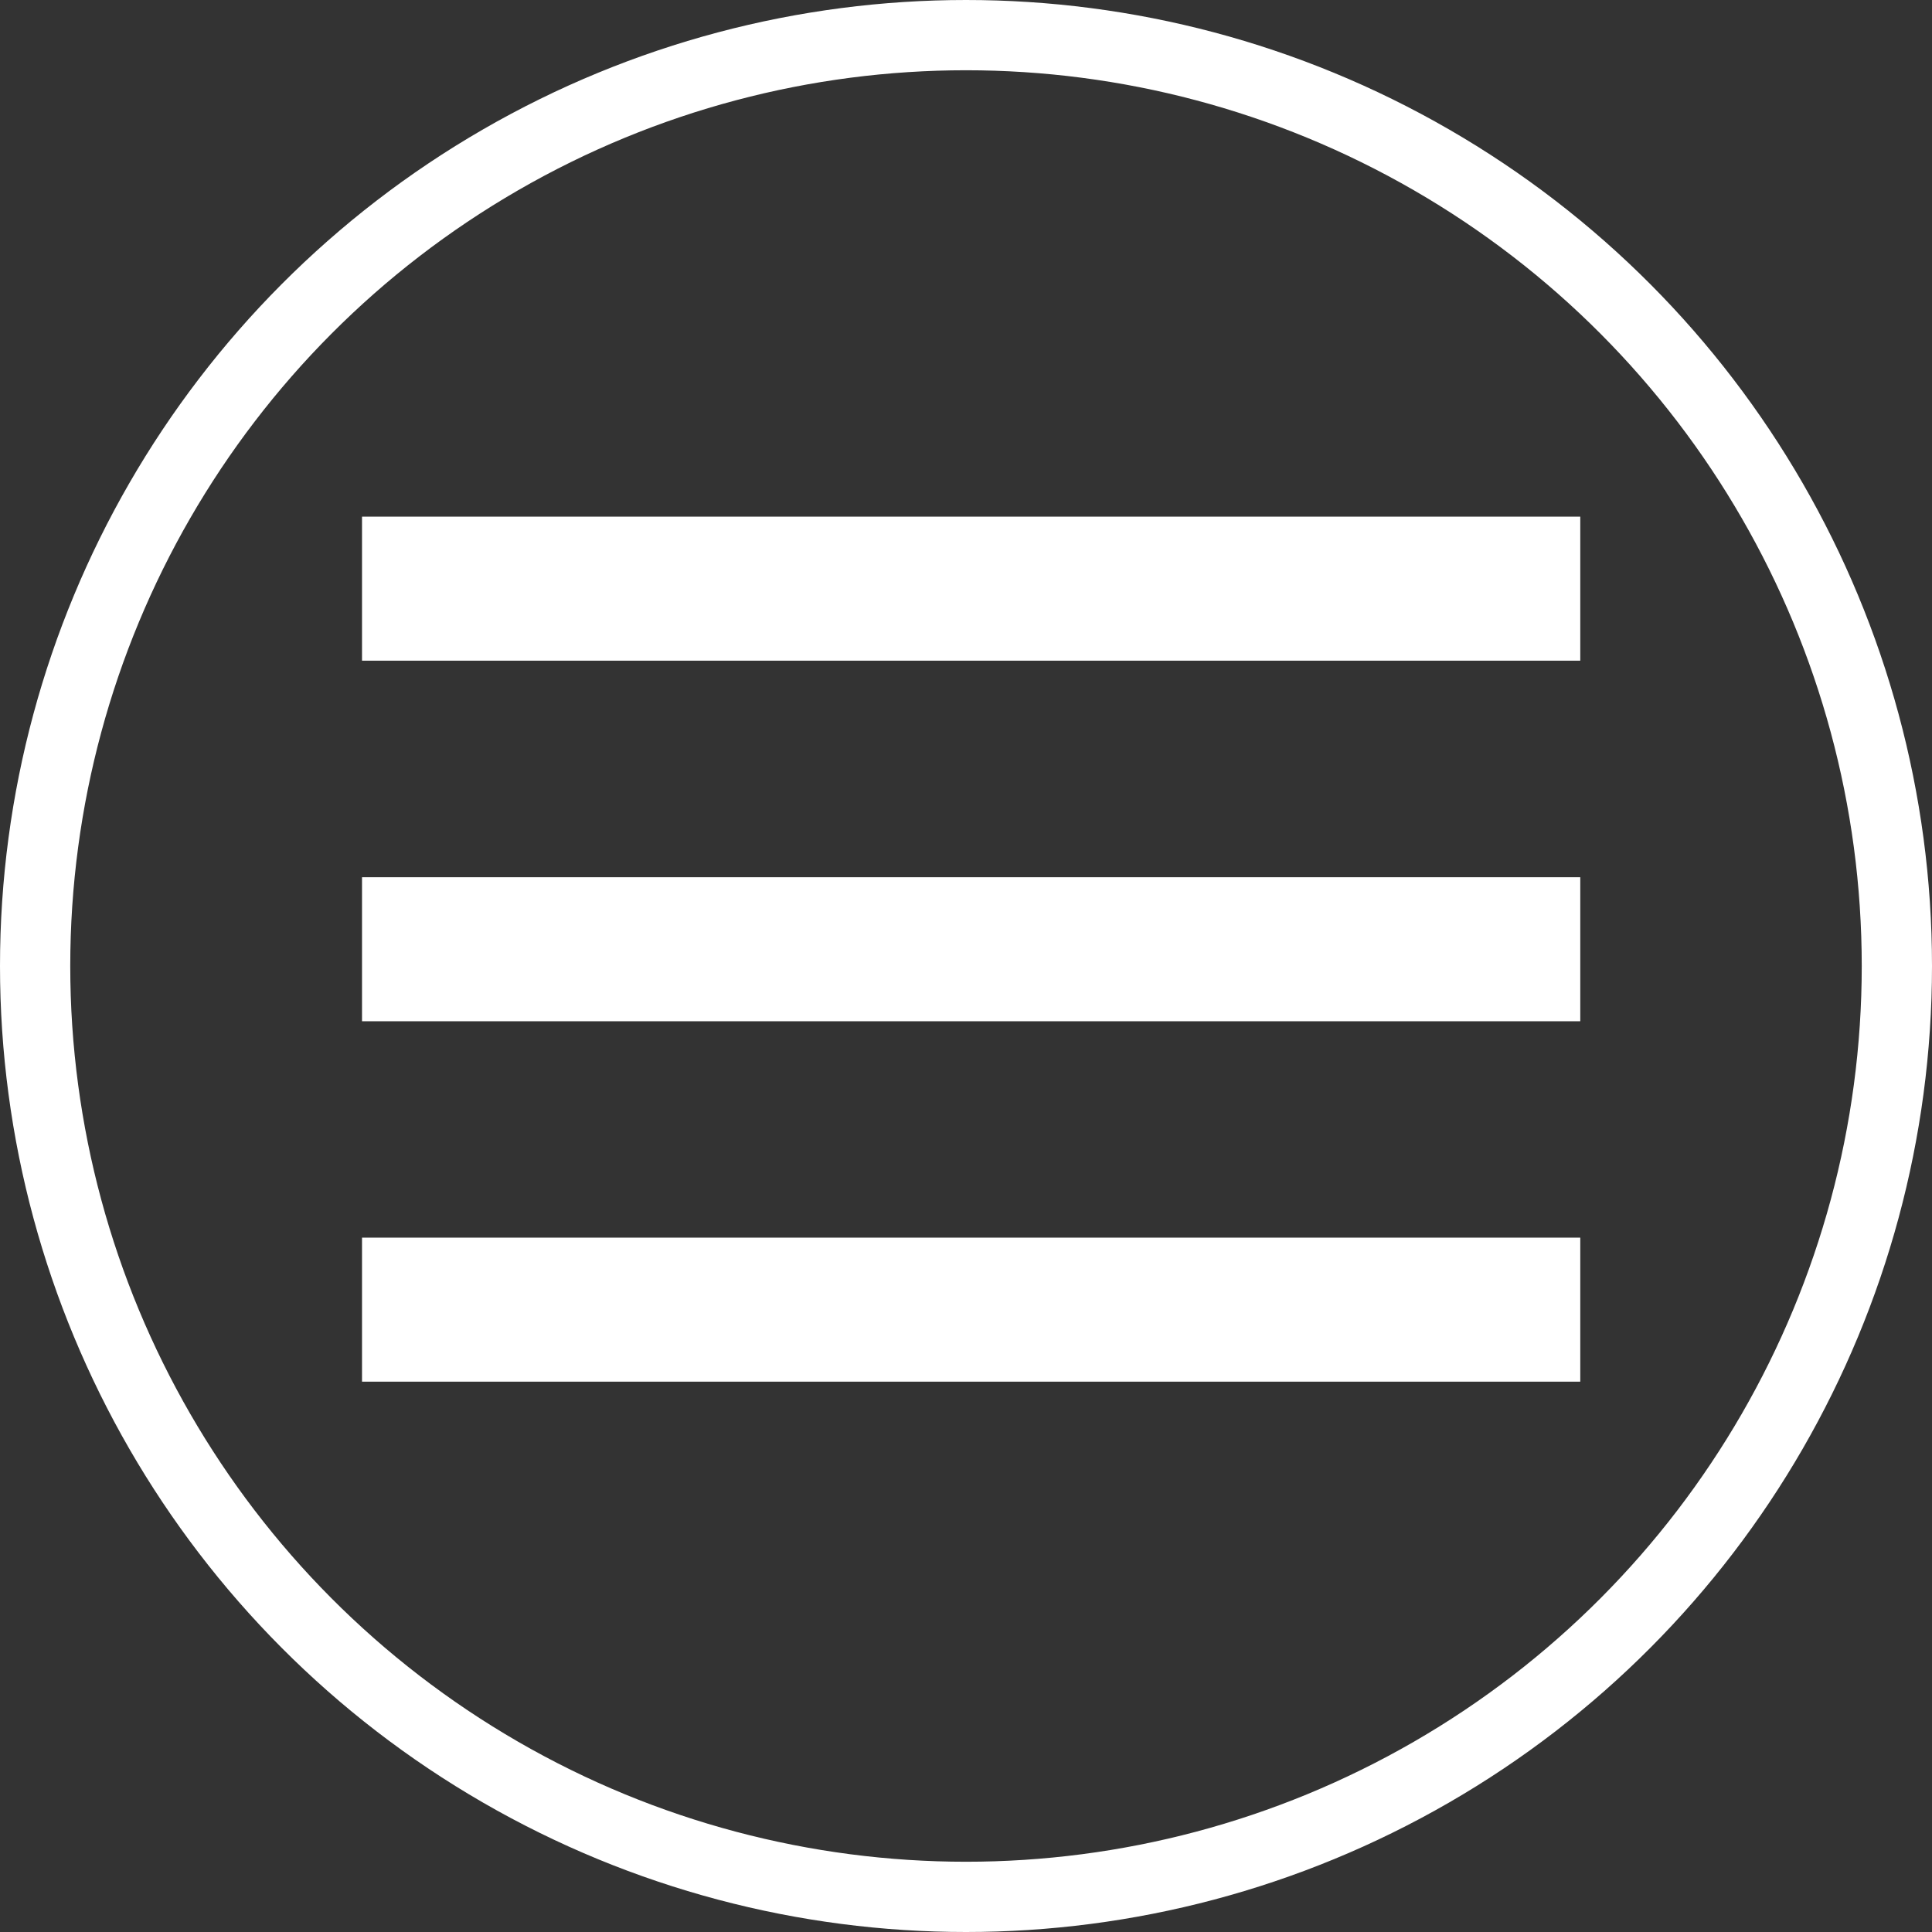
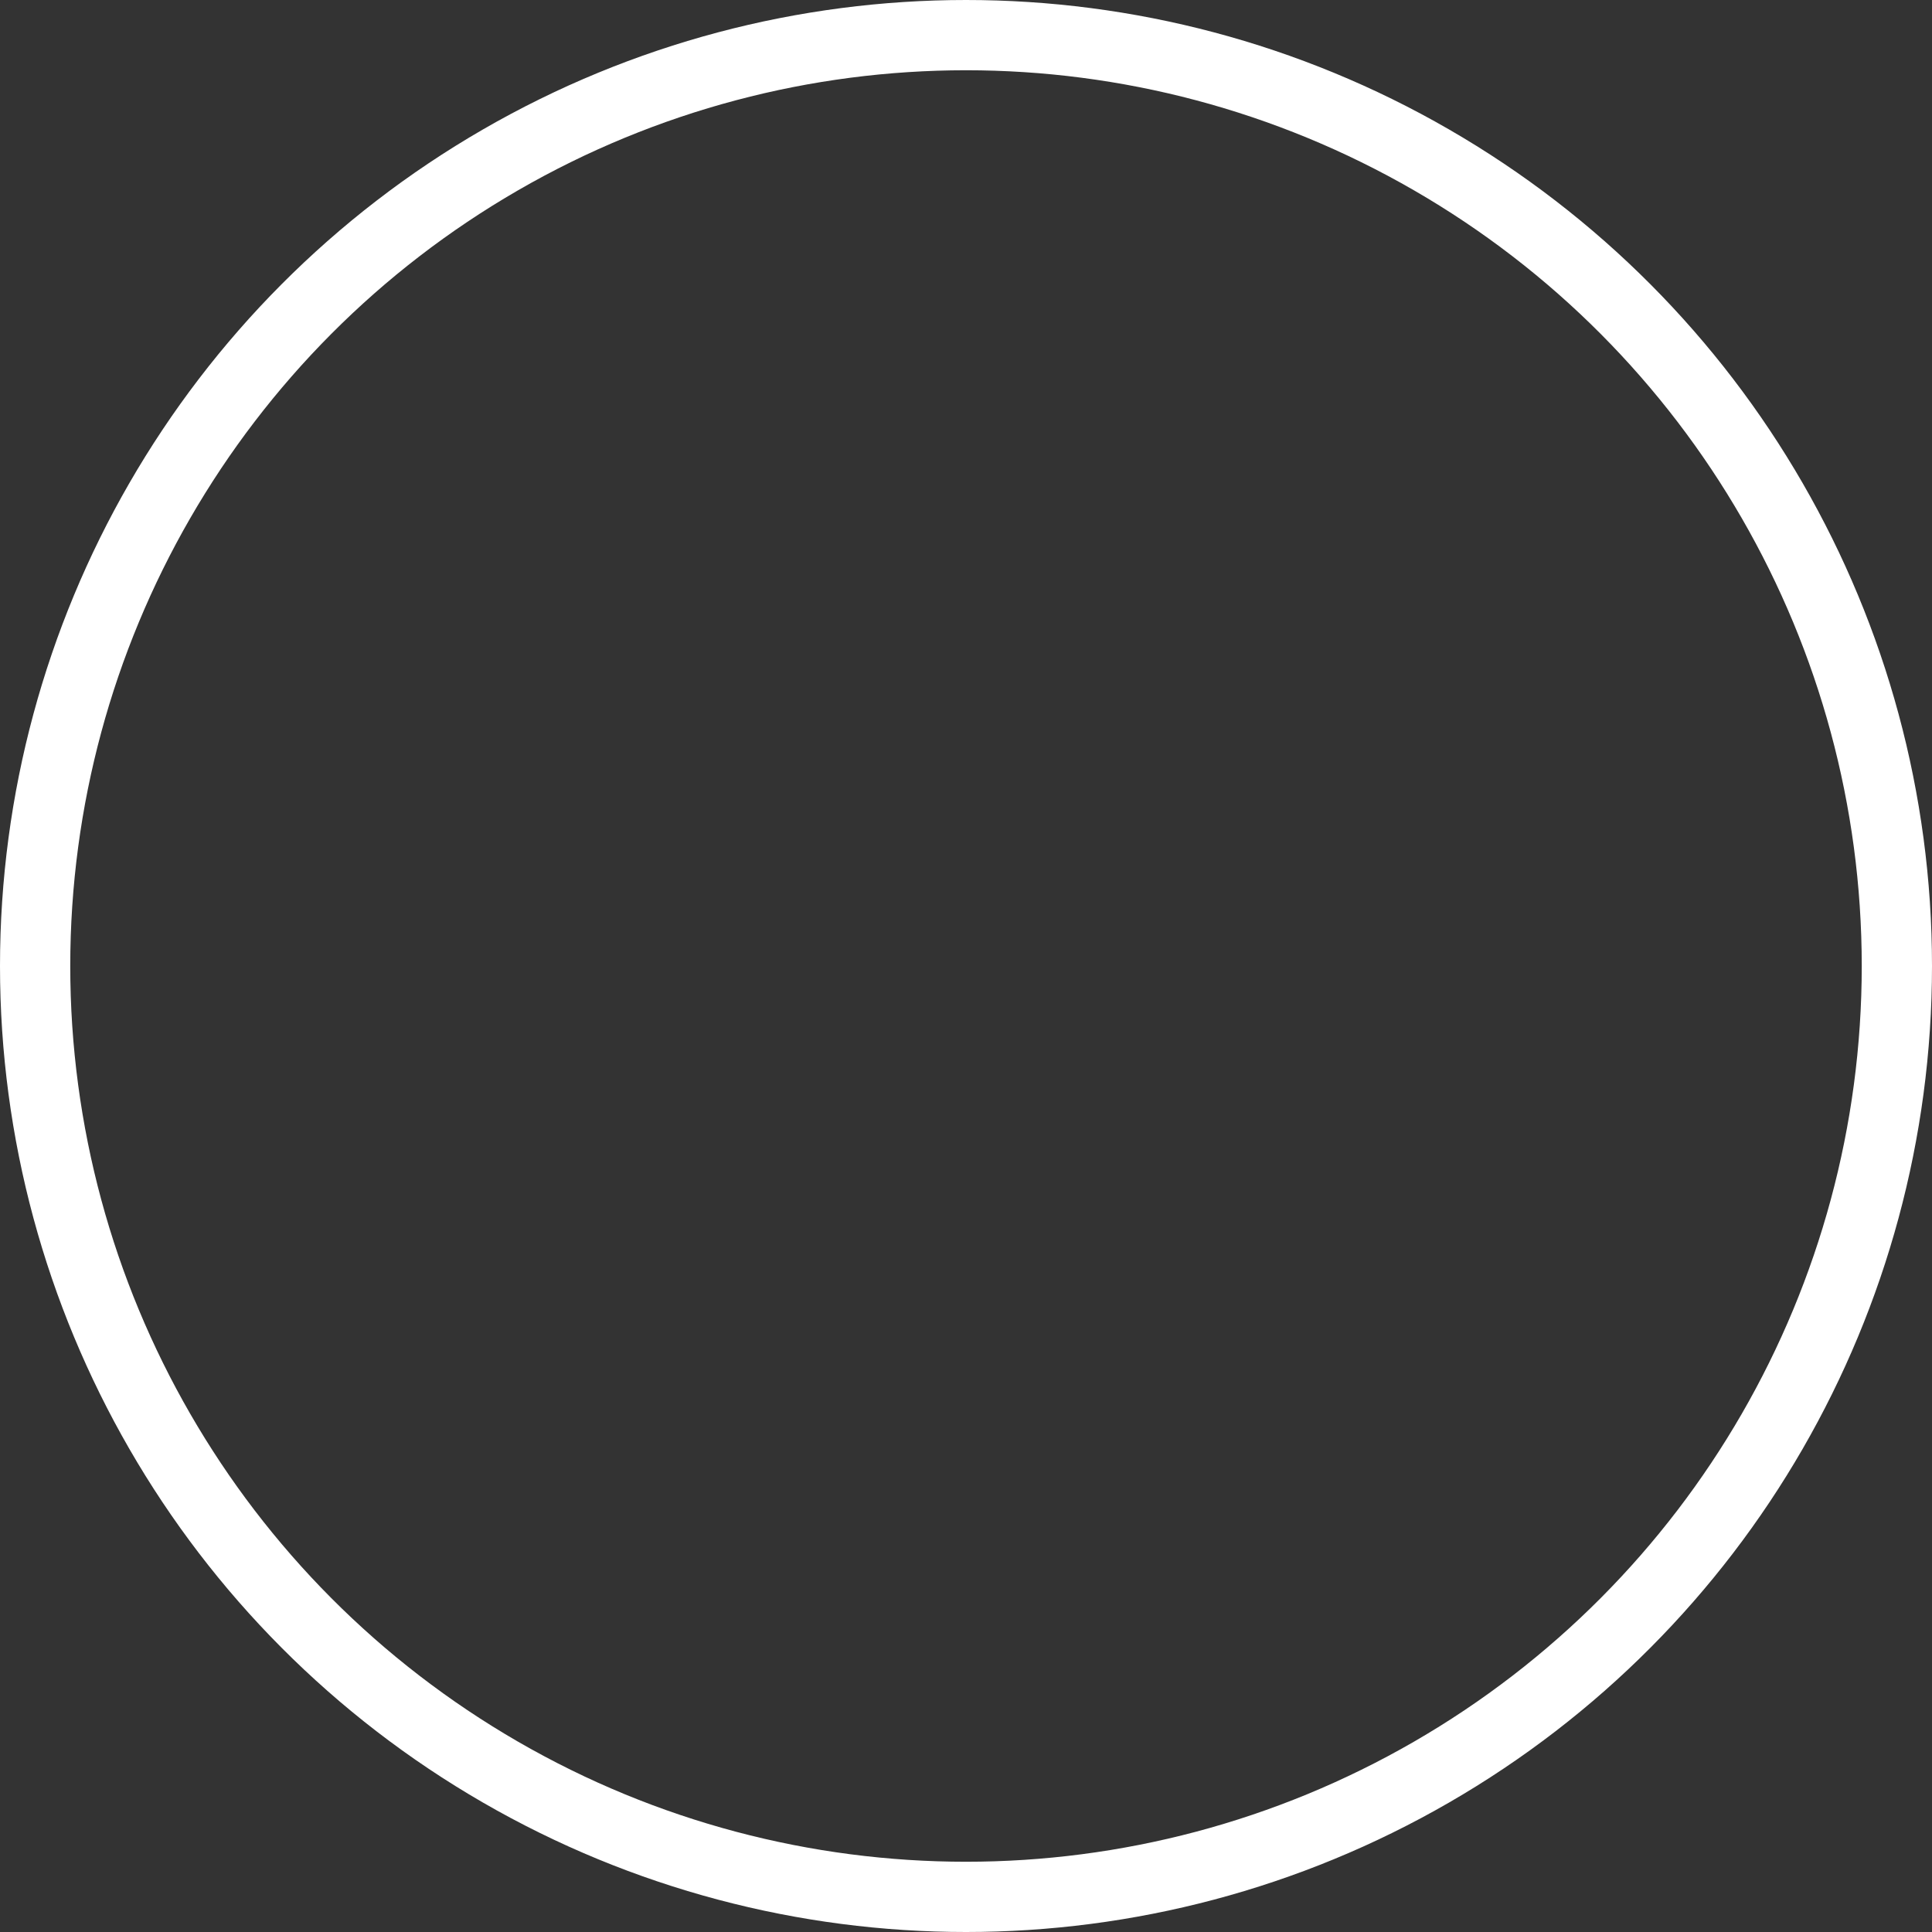
<svg xmlns="http://www.w3.org/2000/svg" width="40" height="40" viewBox="0 0 55 55">
  <rect x="0" y="0" width="55" height="55" fill="#333333" stroke="none" />
  <g id="Grupo_542" data-name="Grupo 542" transform="translate(789 6854)">
-     <path id="Icon_material-menu" data-name="Icon material-menu" d="M4.5,33.625H39.181v-4.1H4.5Zm0-10.26H39.181v-4.1H4.5ZM4.5,9v4.1H39.181V9Z" transform="translate(-783.194 -6848.292)" fill="#fff" />
    <g id="Elipse_1" data-name="Elipse 1" transform="translate(-789 -6854)" fill="none" stroke="#fff" stroke-width="2">
      <circle cx="27.5" cy="27.5" r="27.5" stroke="none" />
      <circle cx="27.5" cy="27.5" r="26.5" fill="none" />
    </g>
  </g>
</svg>